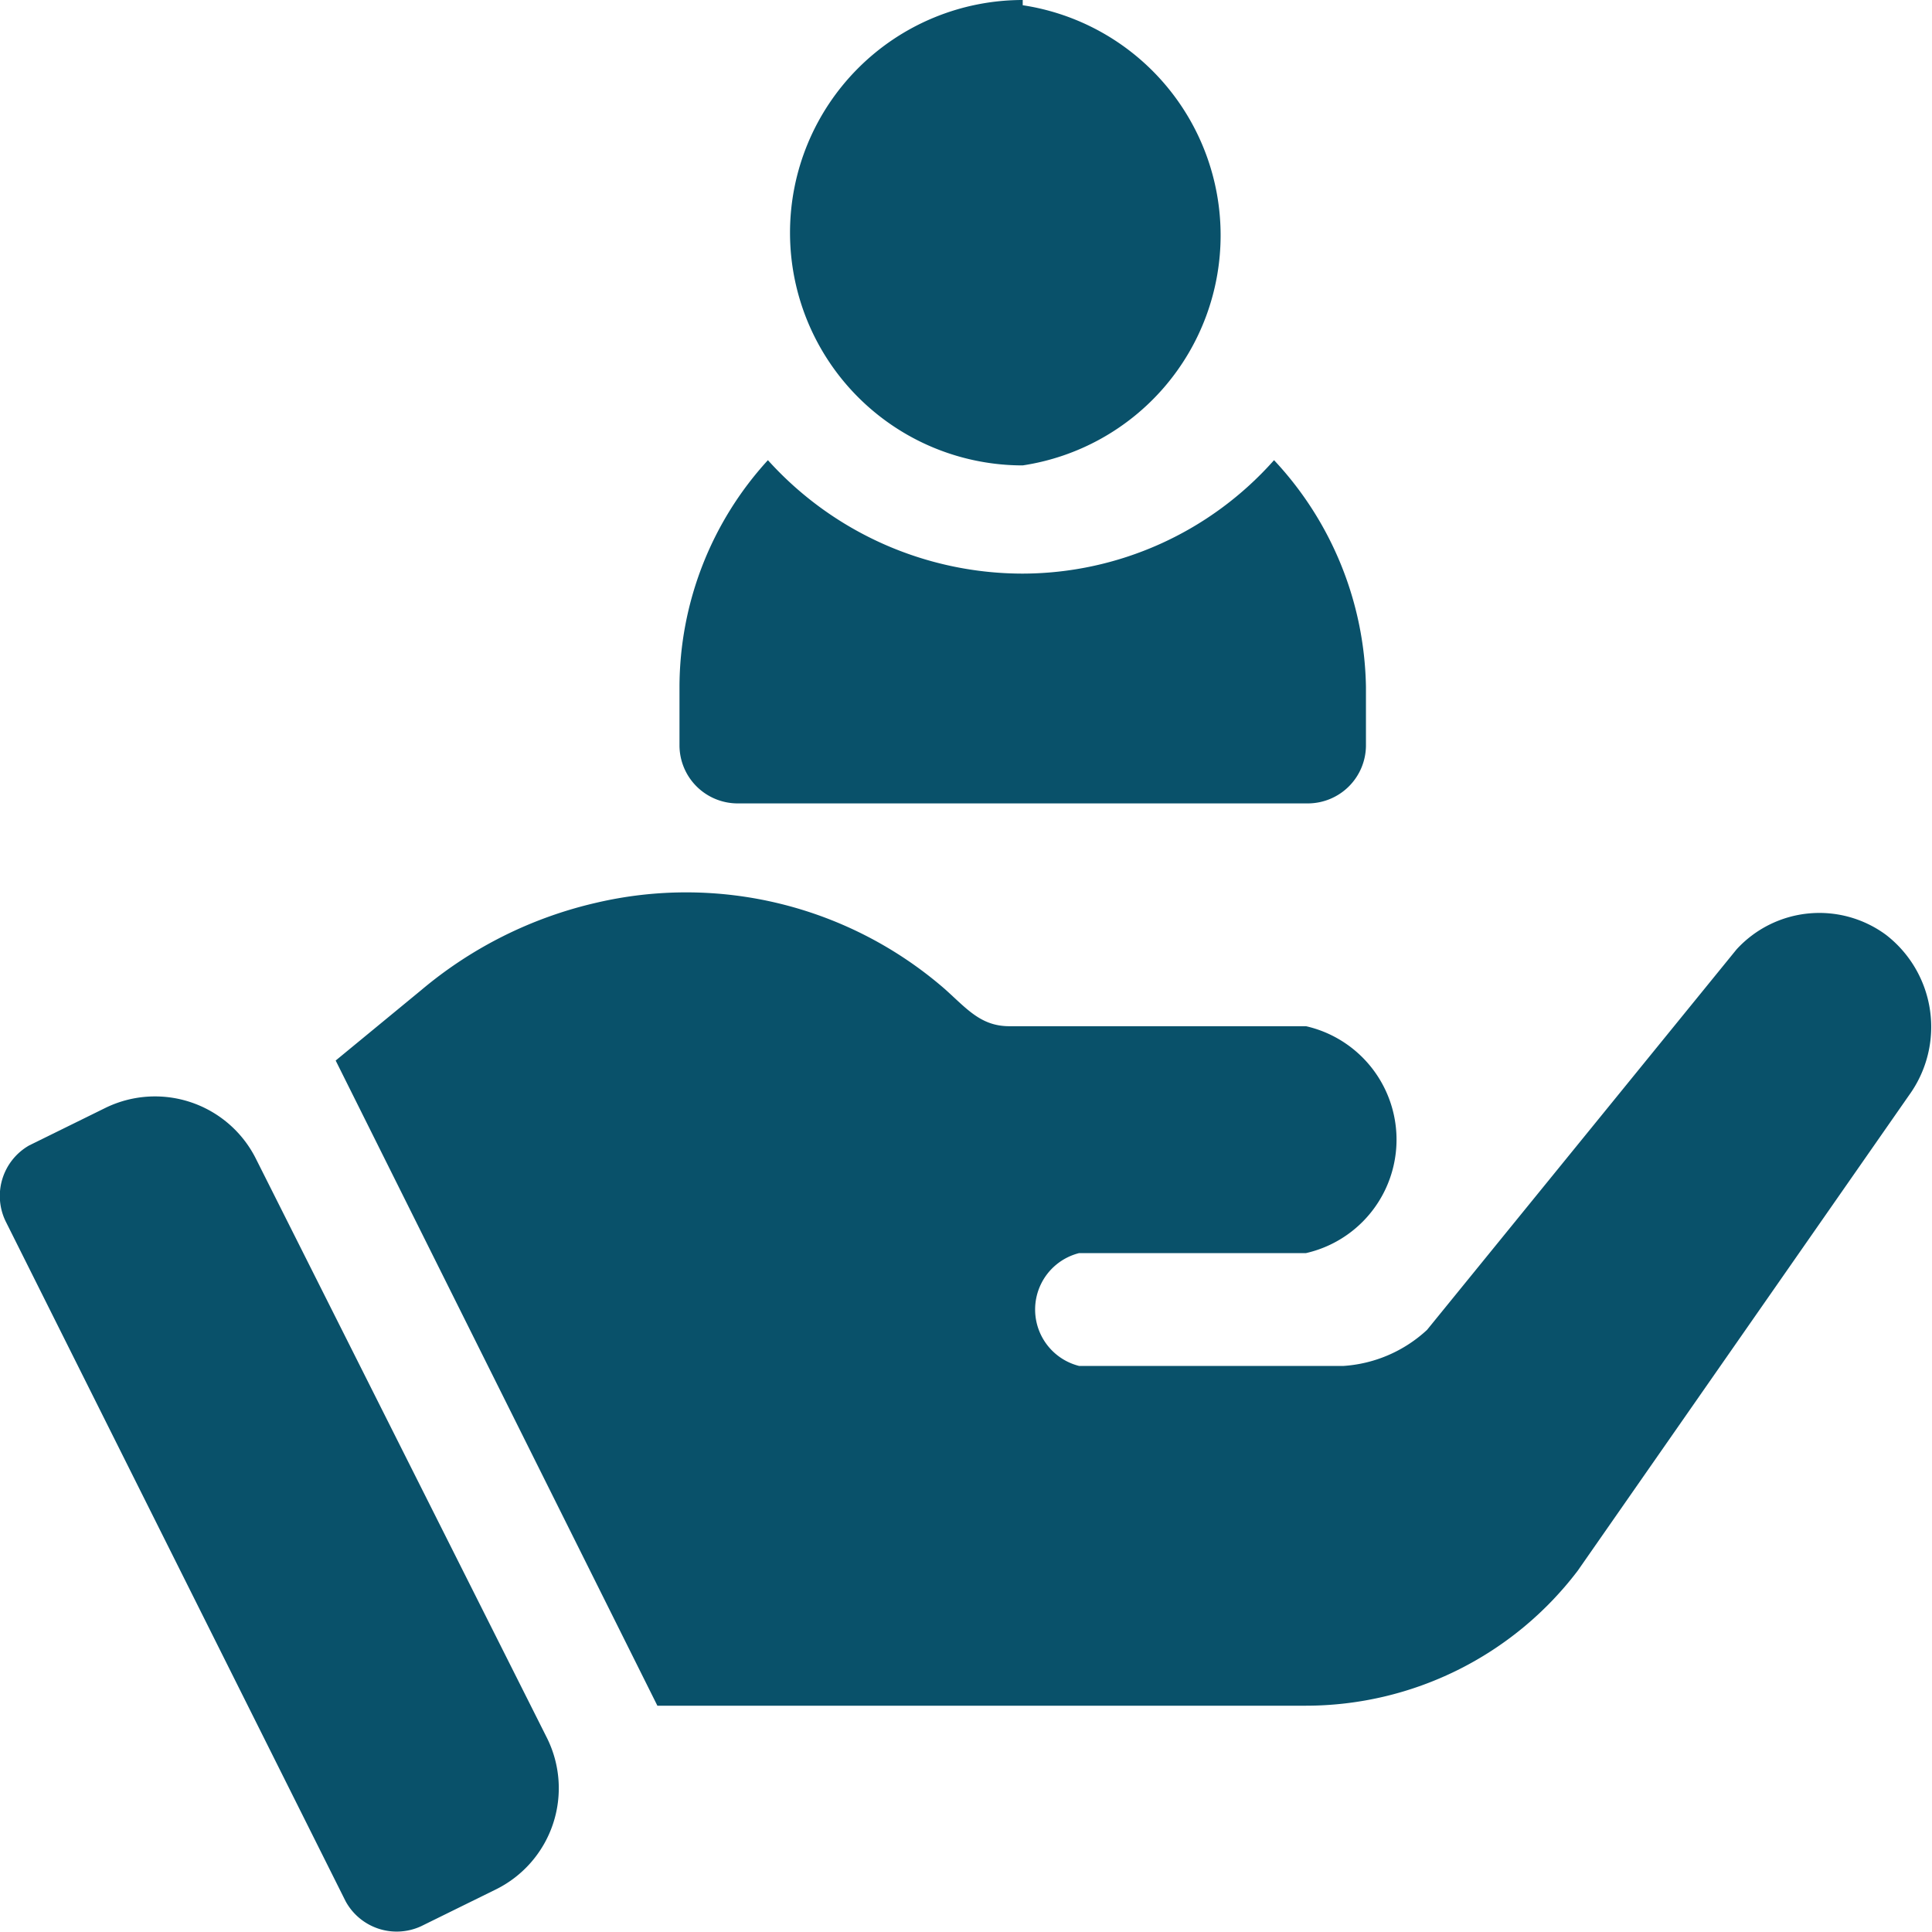
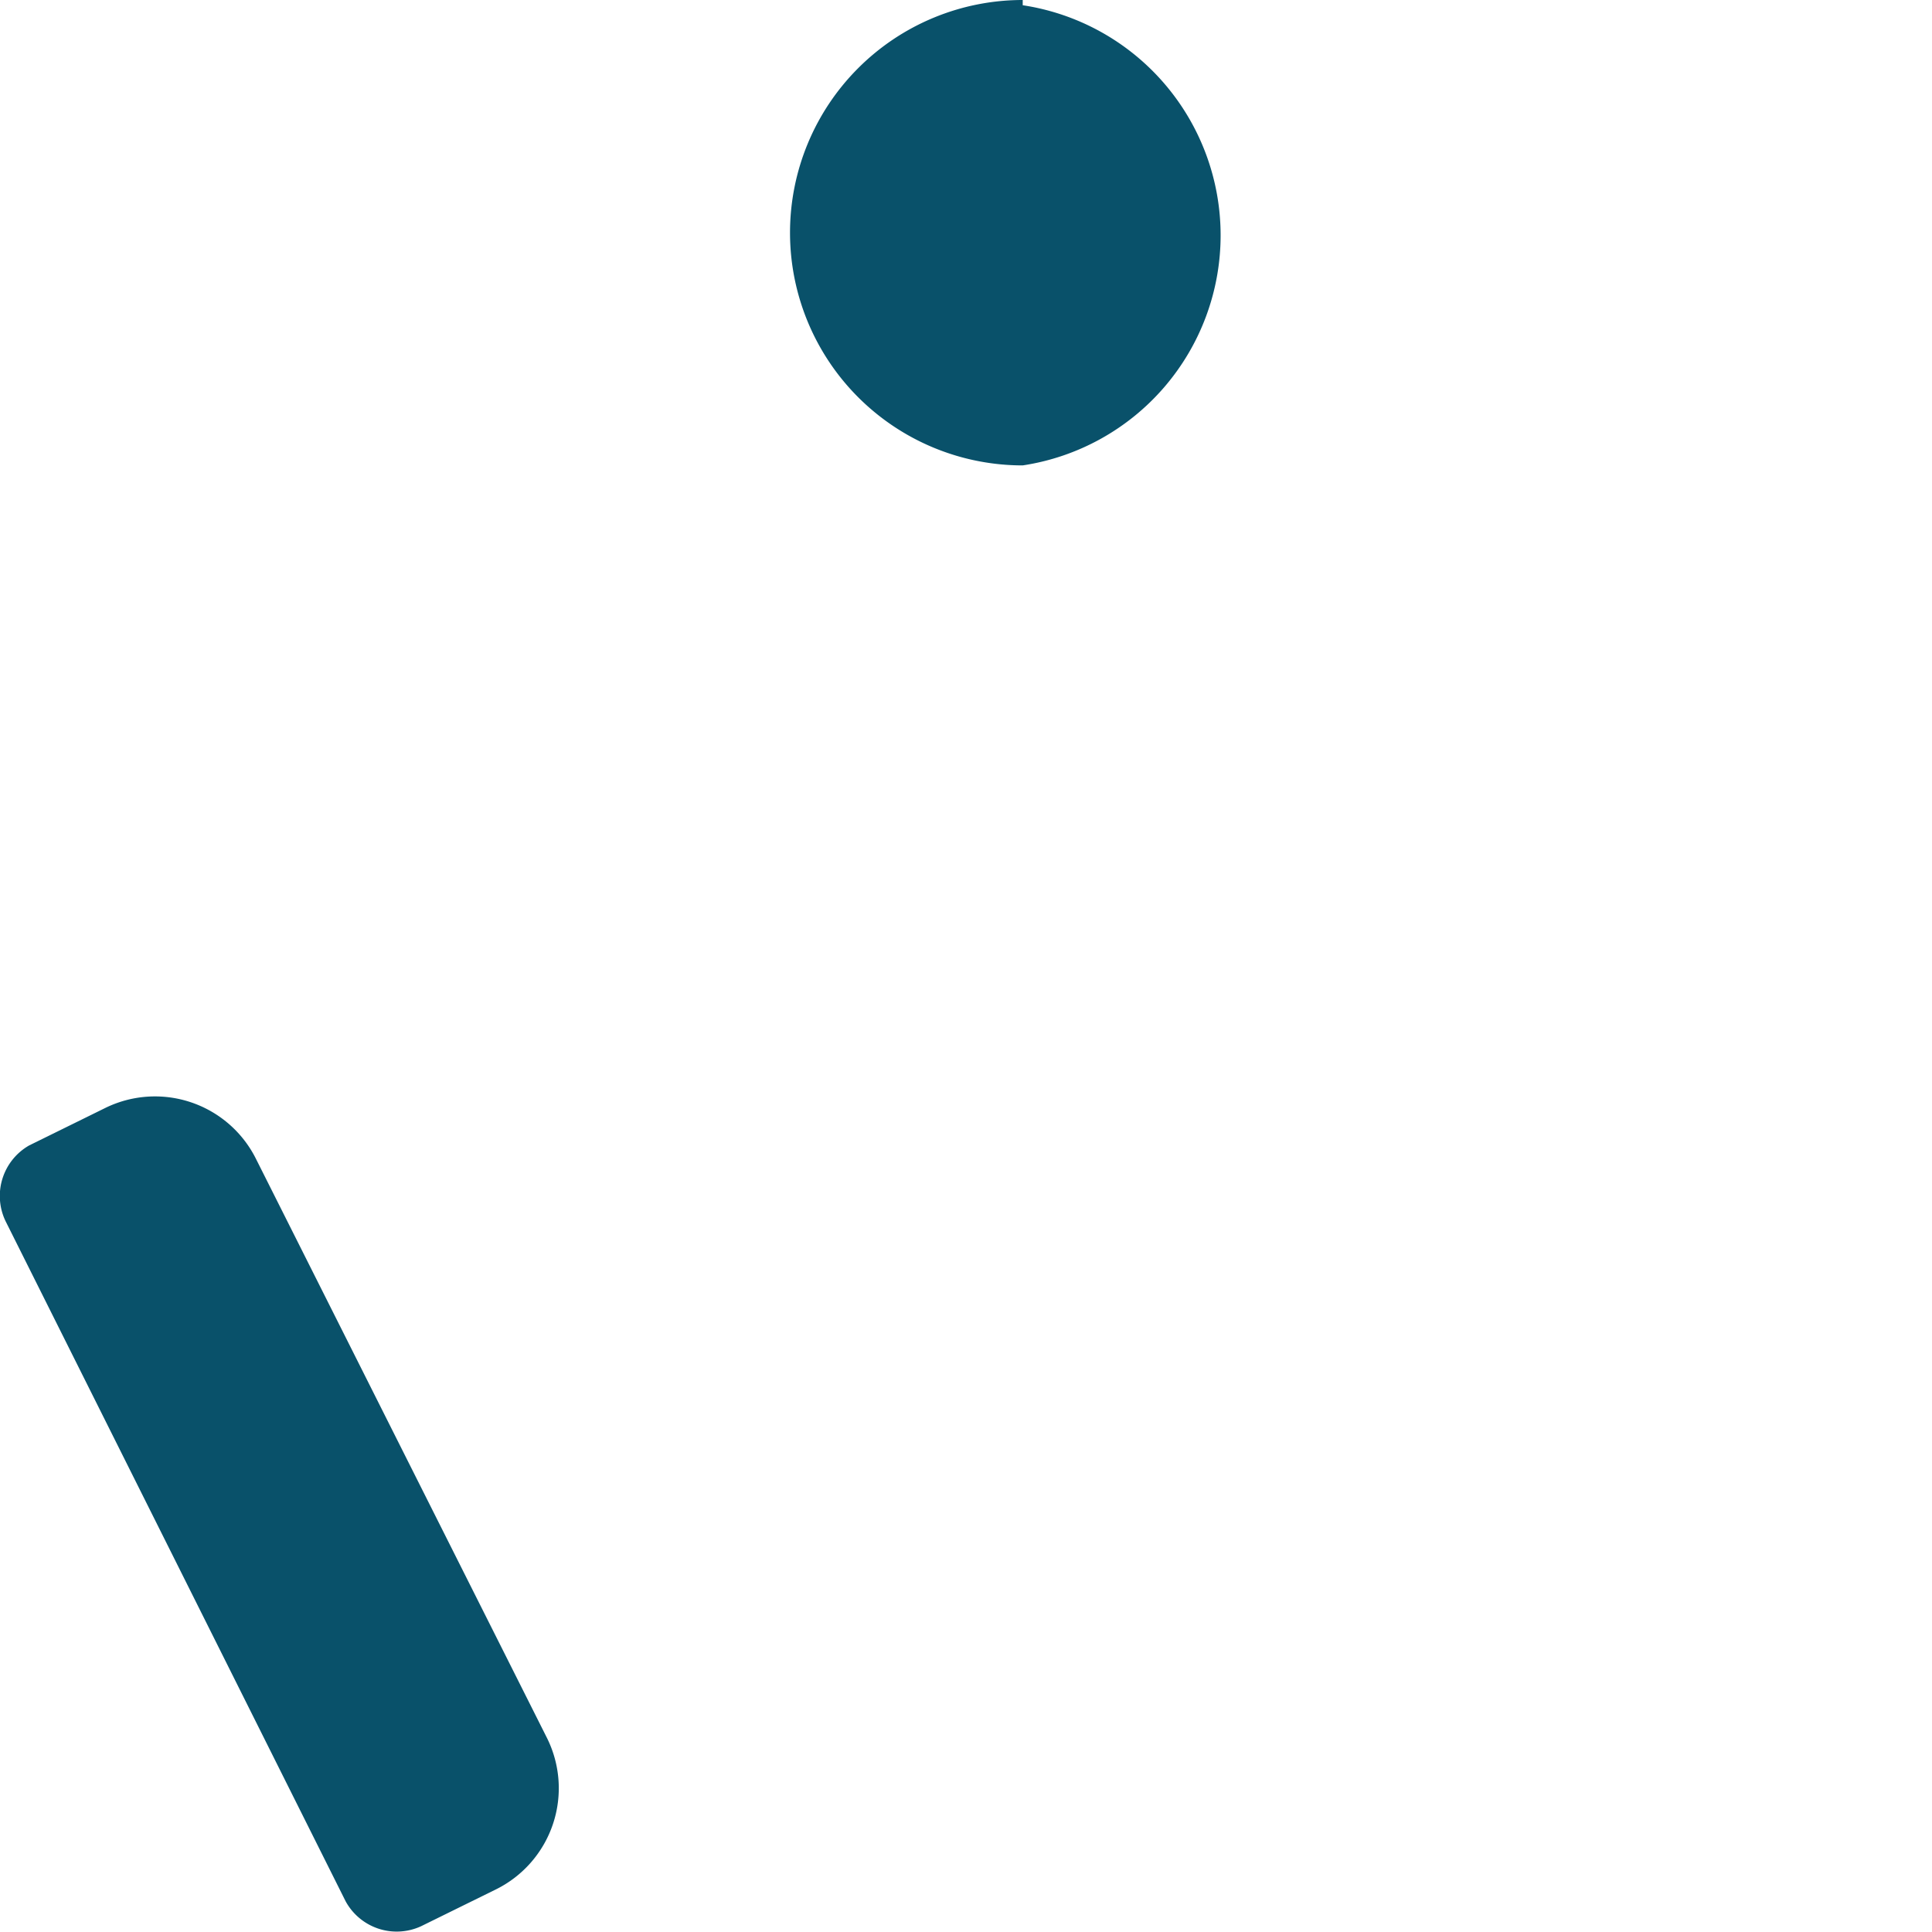
<svg xmlns="http://www.w3.org/2000/svg" id="arte" viewBox="0 0 33.21 33.21">
  <defs>
    <style>.cls-1{fill:#09516a;}</style>
  </defs>
  <title>Mesa de trabajo 33</title>
  <path class="cls-1" d="M17.58,0a4,4,0,0,0-4,4,4,4,0,0,0,4,4,4,4,0,0,0,0-7.91Z" />
-   <path class="cls-1" d="M21.9,7.91a5.79,5.79,0,0,1-4.32,1.95A5.9,5.9,0,0,1,13.2,7.91a5.79,5.79,0,0,0-1.52,3.9v1a1,1,0,0,0,1,1h9.8a1,1,0,0,0,1-1v-1A5.84,5.84,0,0,0,21.9,7.91Z" />
  <path class="cls-1" d="M9.4,29.87l-5-9.95a1.94,1.94,0,0,0-2.6-.87l-1.3.64A1,1,0,0,0,.1,21L5.94,32.68a1,1,0,0,0,1.3.43l1.28-.63A1.94,1.94,0,0,0,9.4,29.87Z" />
-   <path class="cls-1" d="M32.42,16.07a1.93,1.93,0,0,0-2.57.25l-5.32,6.54a2.34,2.34,0,0,1-1.44.62H18.55a1,1,0,0,1,0-1.94h3.9a2,2,0,0,0,0-3.9h-5.1c-.49,0-.73-.3-1.11-.64a6.78,6.78,0,0,0-6-1.48,7.15,7.15,0,0,0-3,1.5l0,0L5.77,18.23,11.3,29.32H22.45A5.87,5.87,0,0,0,27.12,27l5.7-8.18A2,2,0,0,0,32.42,16.07Z" />
</svg>